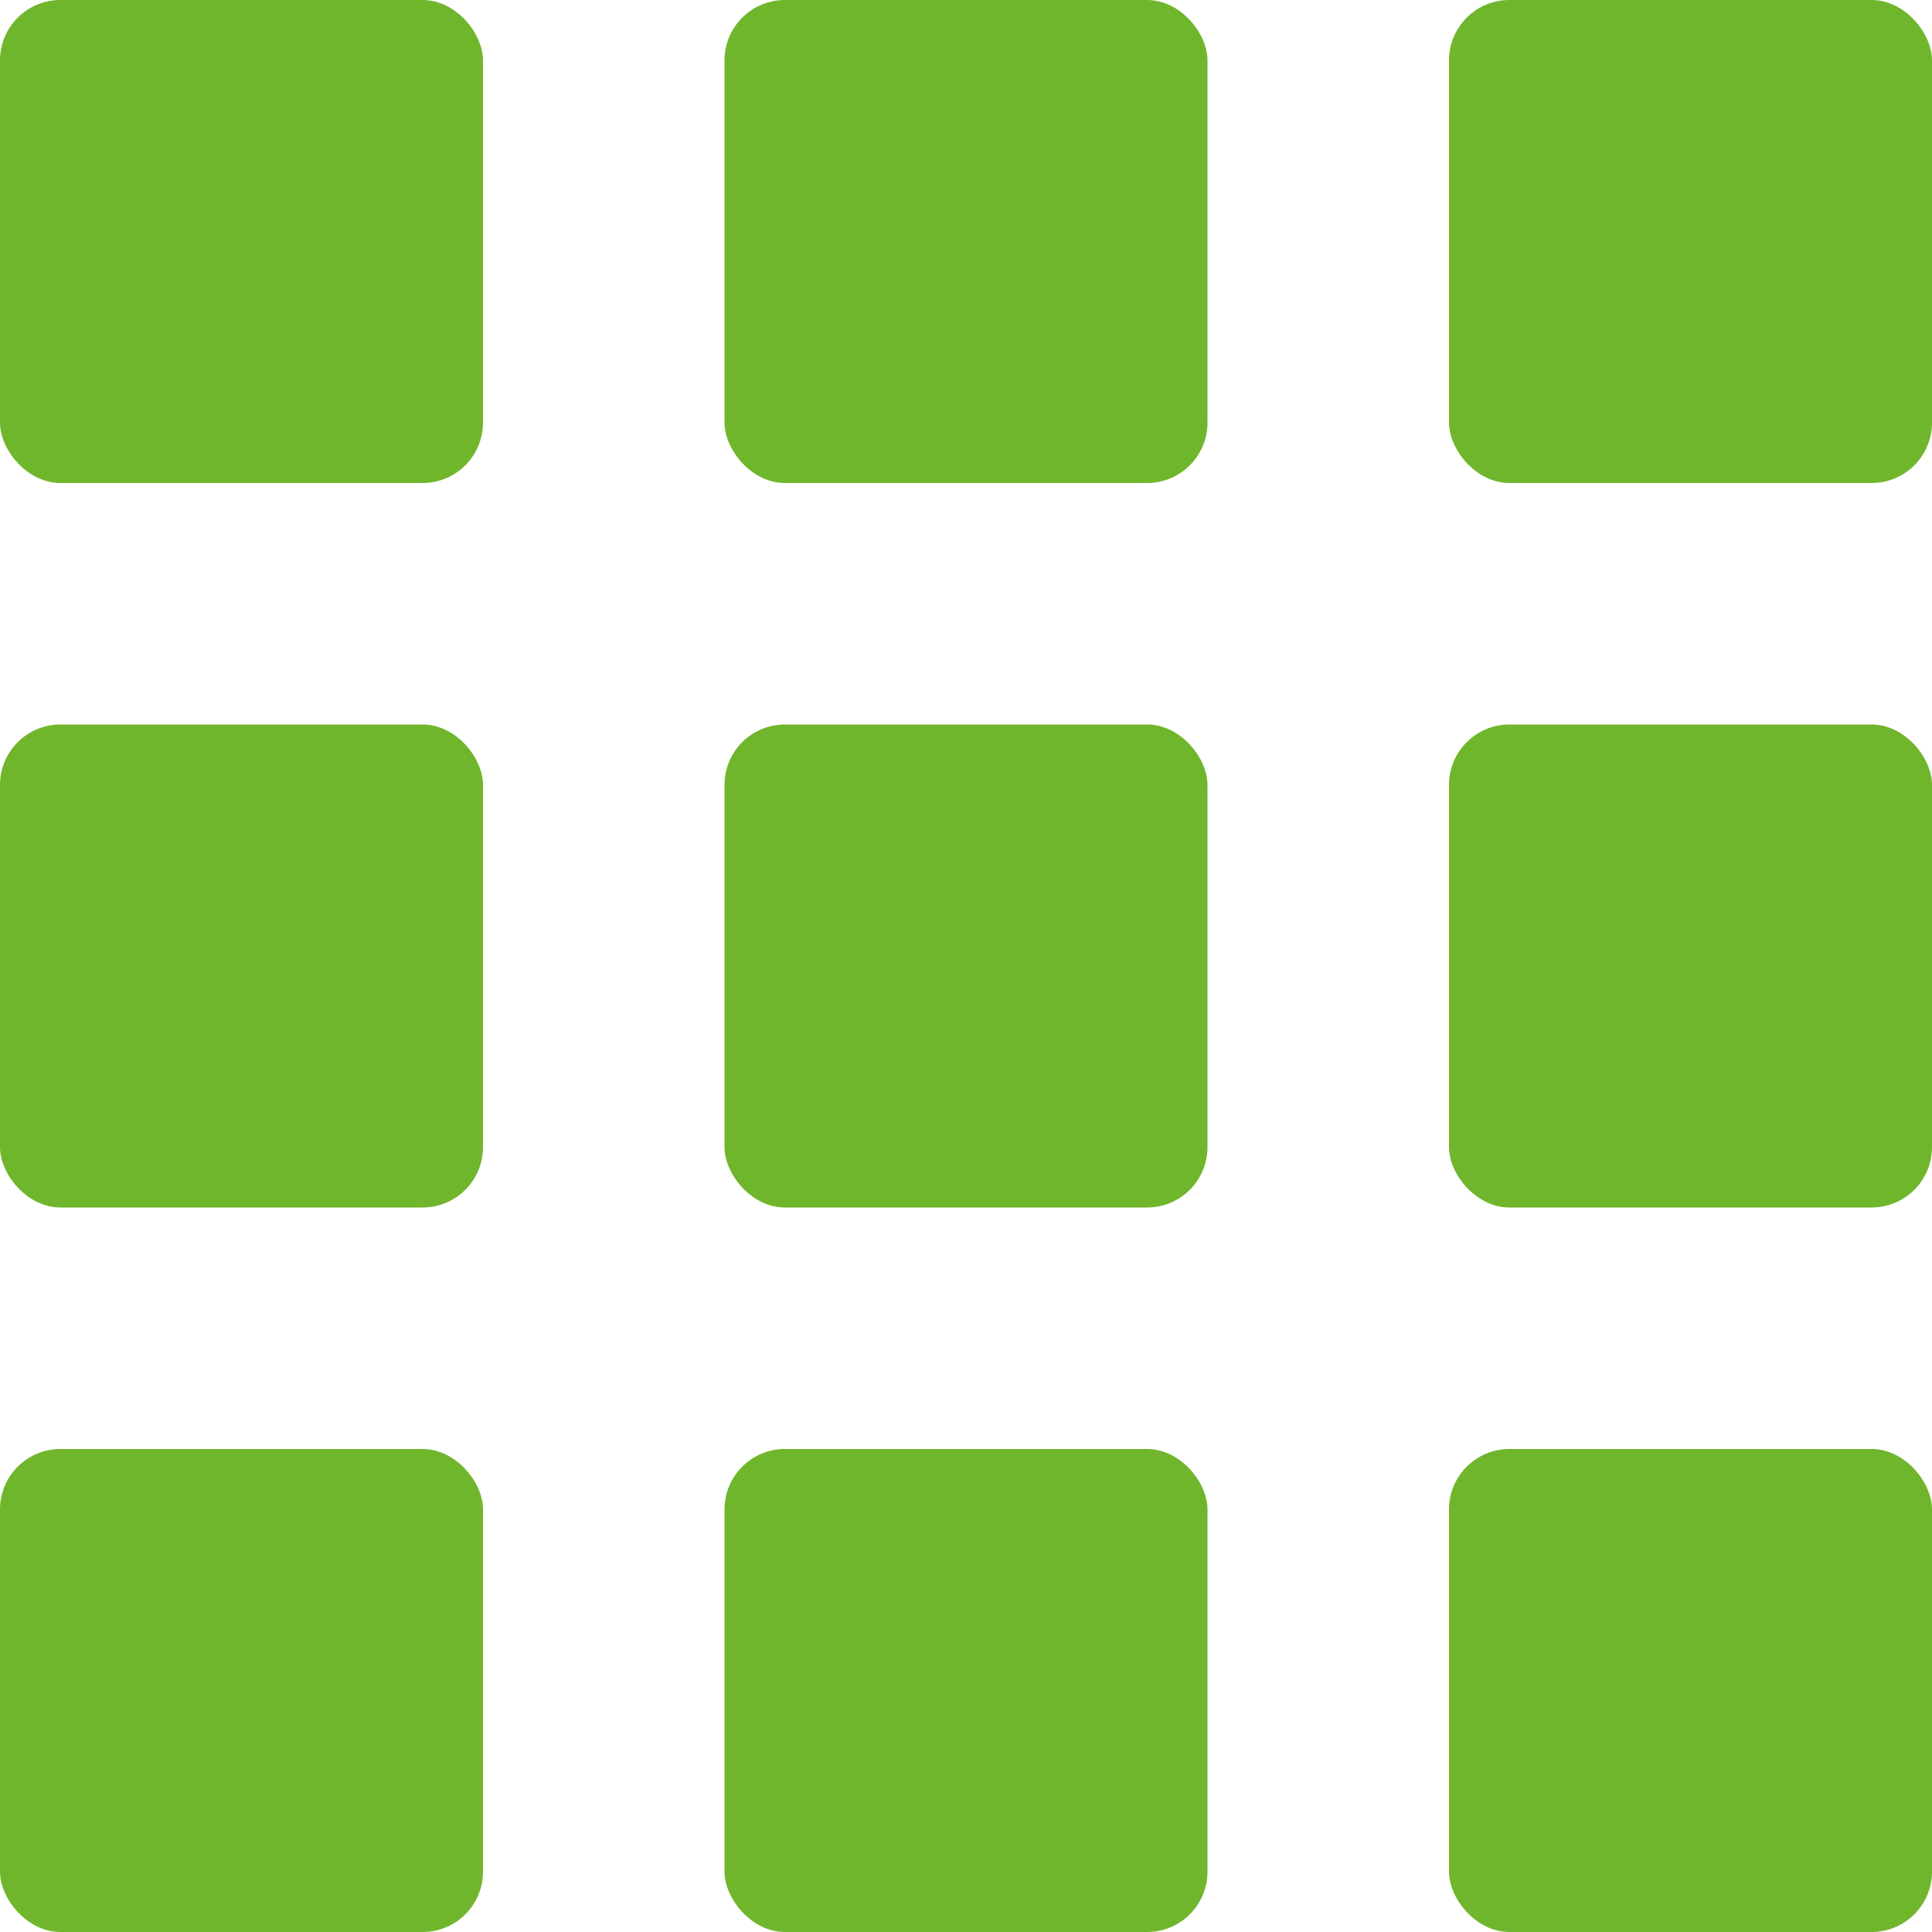
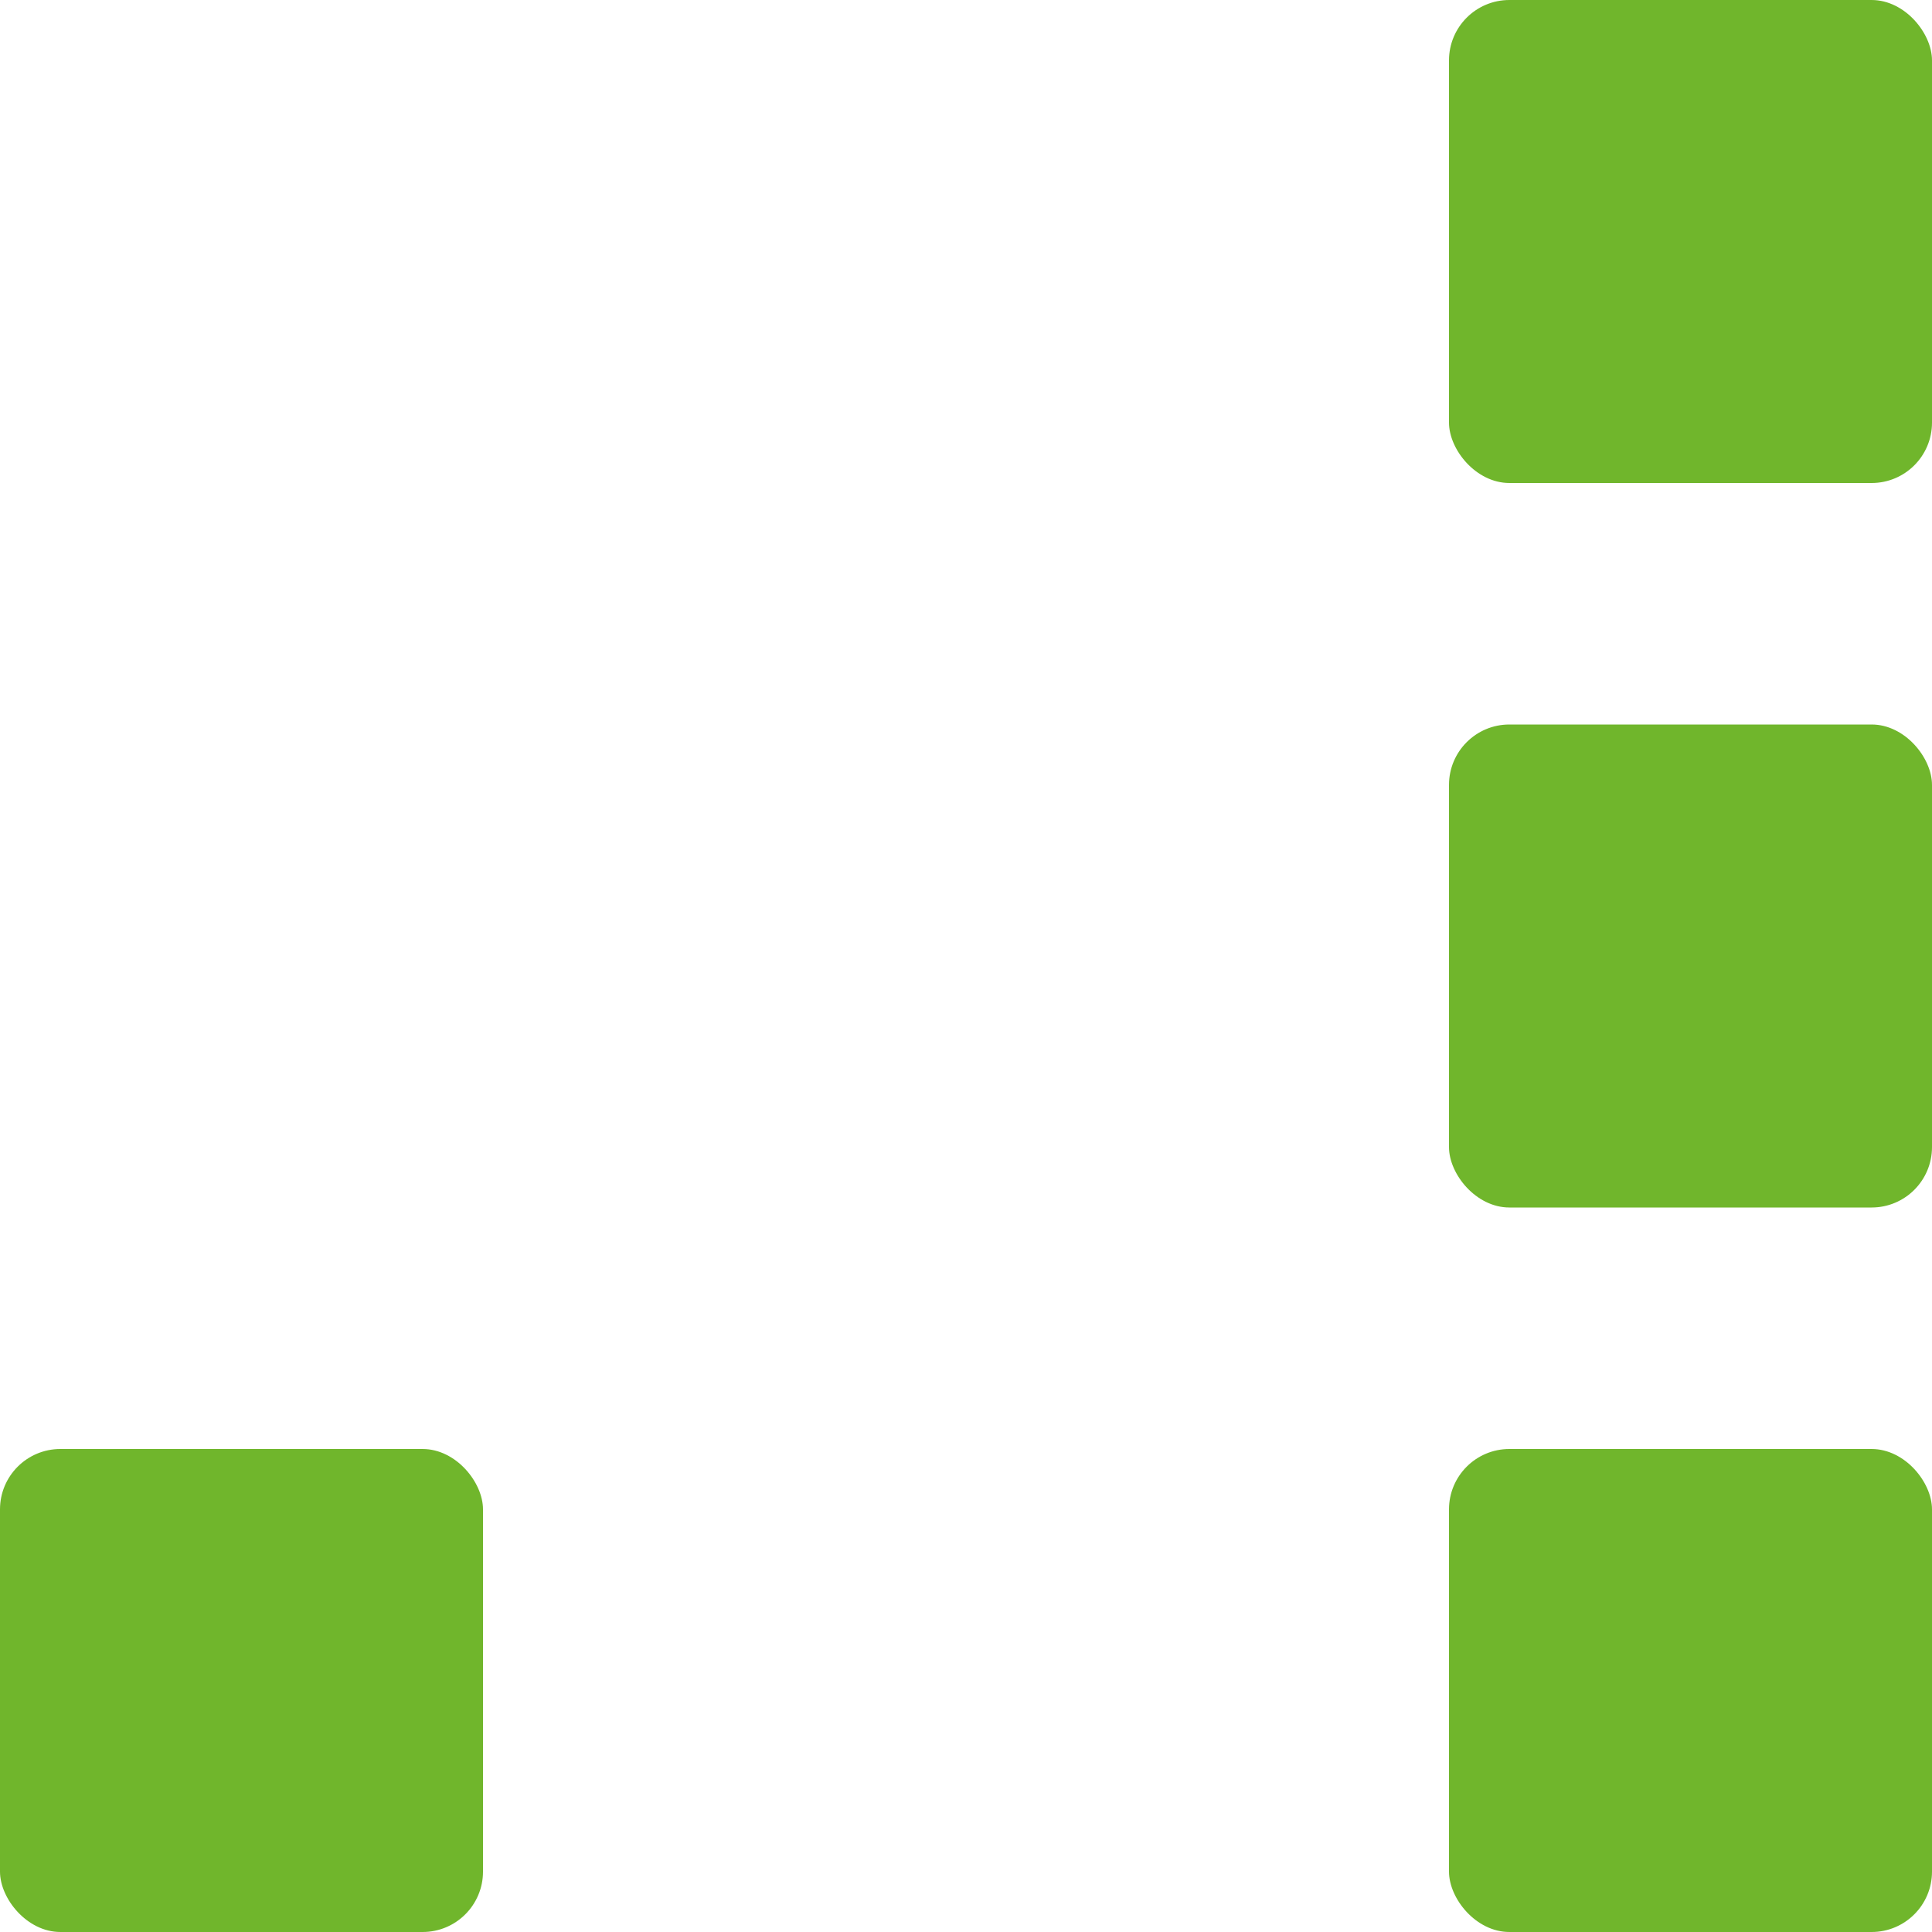
<svg xmlns="http://www.w3.org/2000/svg" id="Ebene_1" data-name="Ebene 1" viewBox="0 0 64 64">
  <defs>
    <style>.cls-1{fill:#70b62c;}</style>
  </defs>
-   <rect class="cls-1" x="24" y="24" width="16" height="16" rx="2" />
-   <rect class="cls-1" y="24" width="16" height="16" rx="2" />
  <rect class="cls-1" x="48" y="24" width="16" height="16" rx="2" />
-   <rect class="cls-1" x="24" y="48" width="16" height="16" rx="2" />
  <rect class="cls-1" y="48" width="16" height="16" rx="2" />
  <rect class="cls-1" x="48" y="48" width="16" height="16" rx="2" />
-   <rect class="cls-1" x="24" width="16" height="16" rx="2" />
-   <rect class="cls-1" width="16" height="16" rx="2" />
  <rect class="cls-1" x="48" width="16" height="16" rx="2" />
</svg>